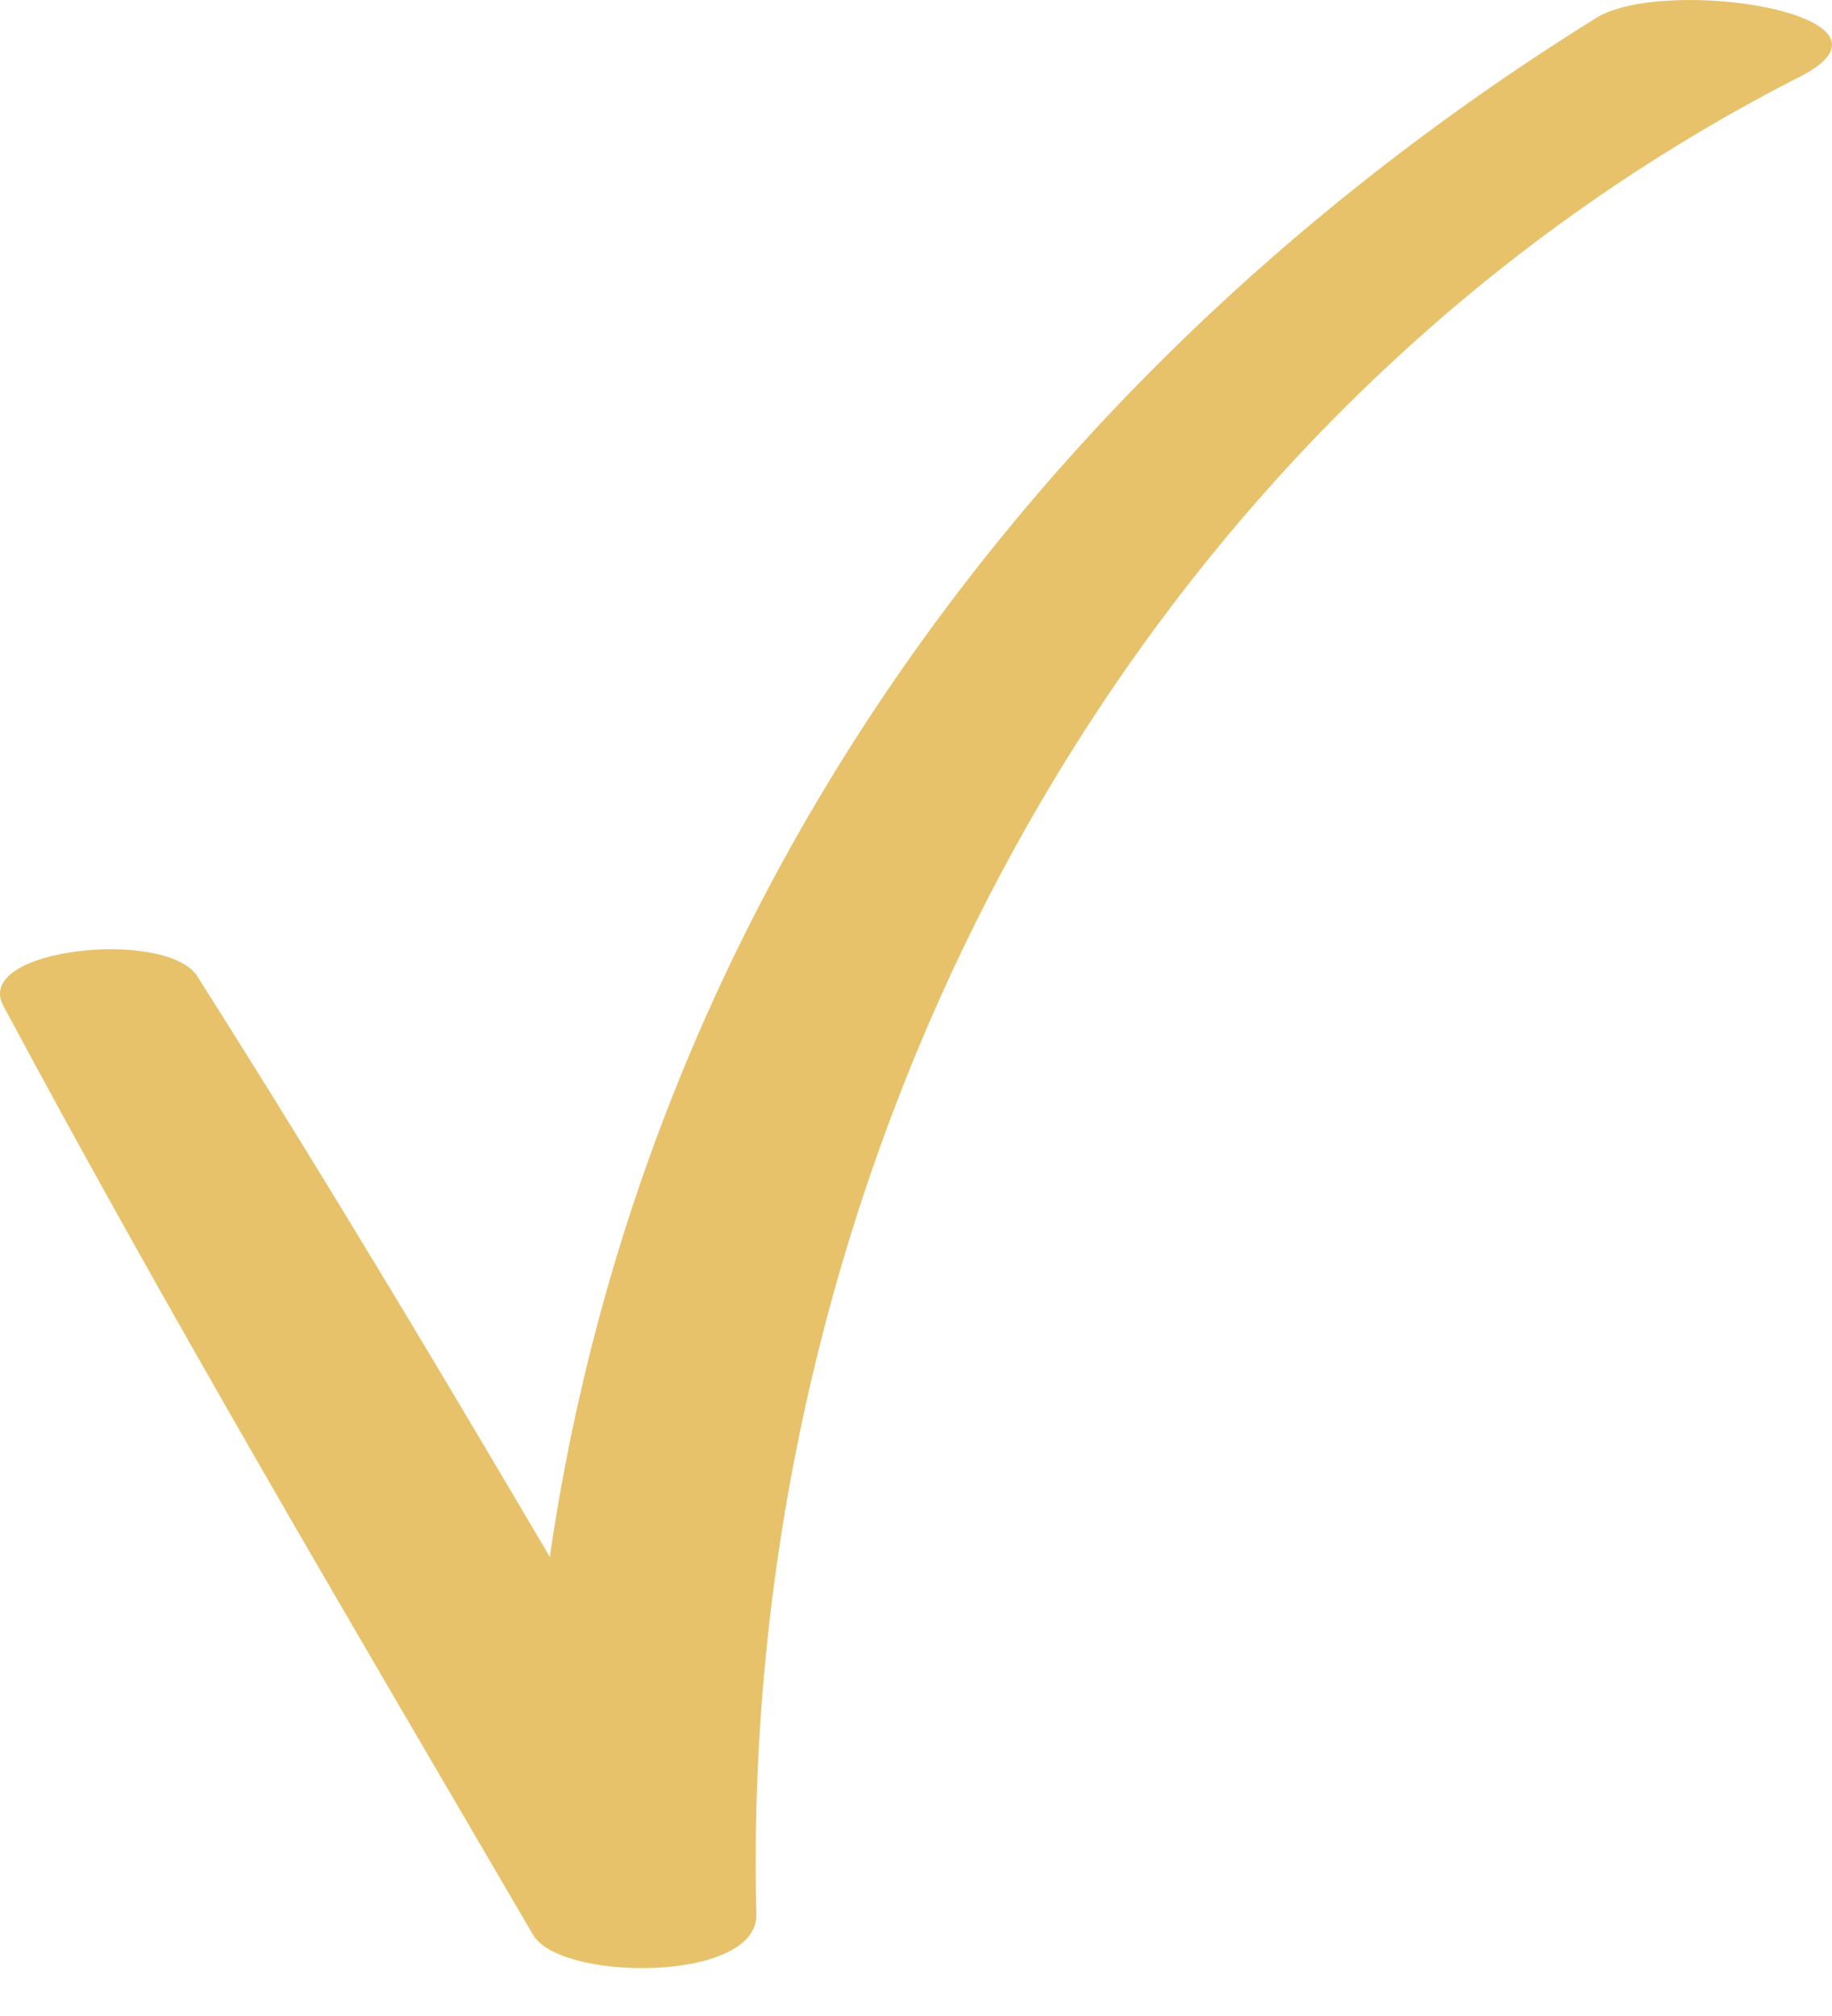
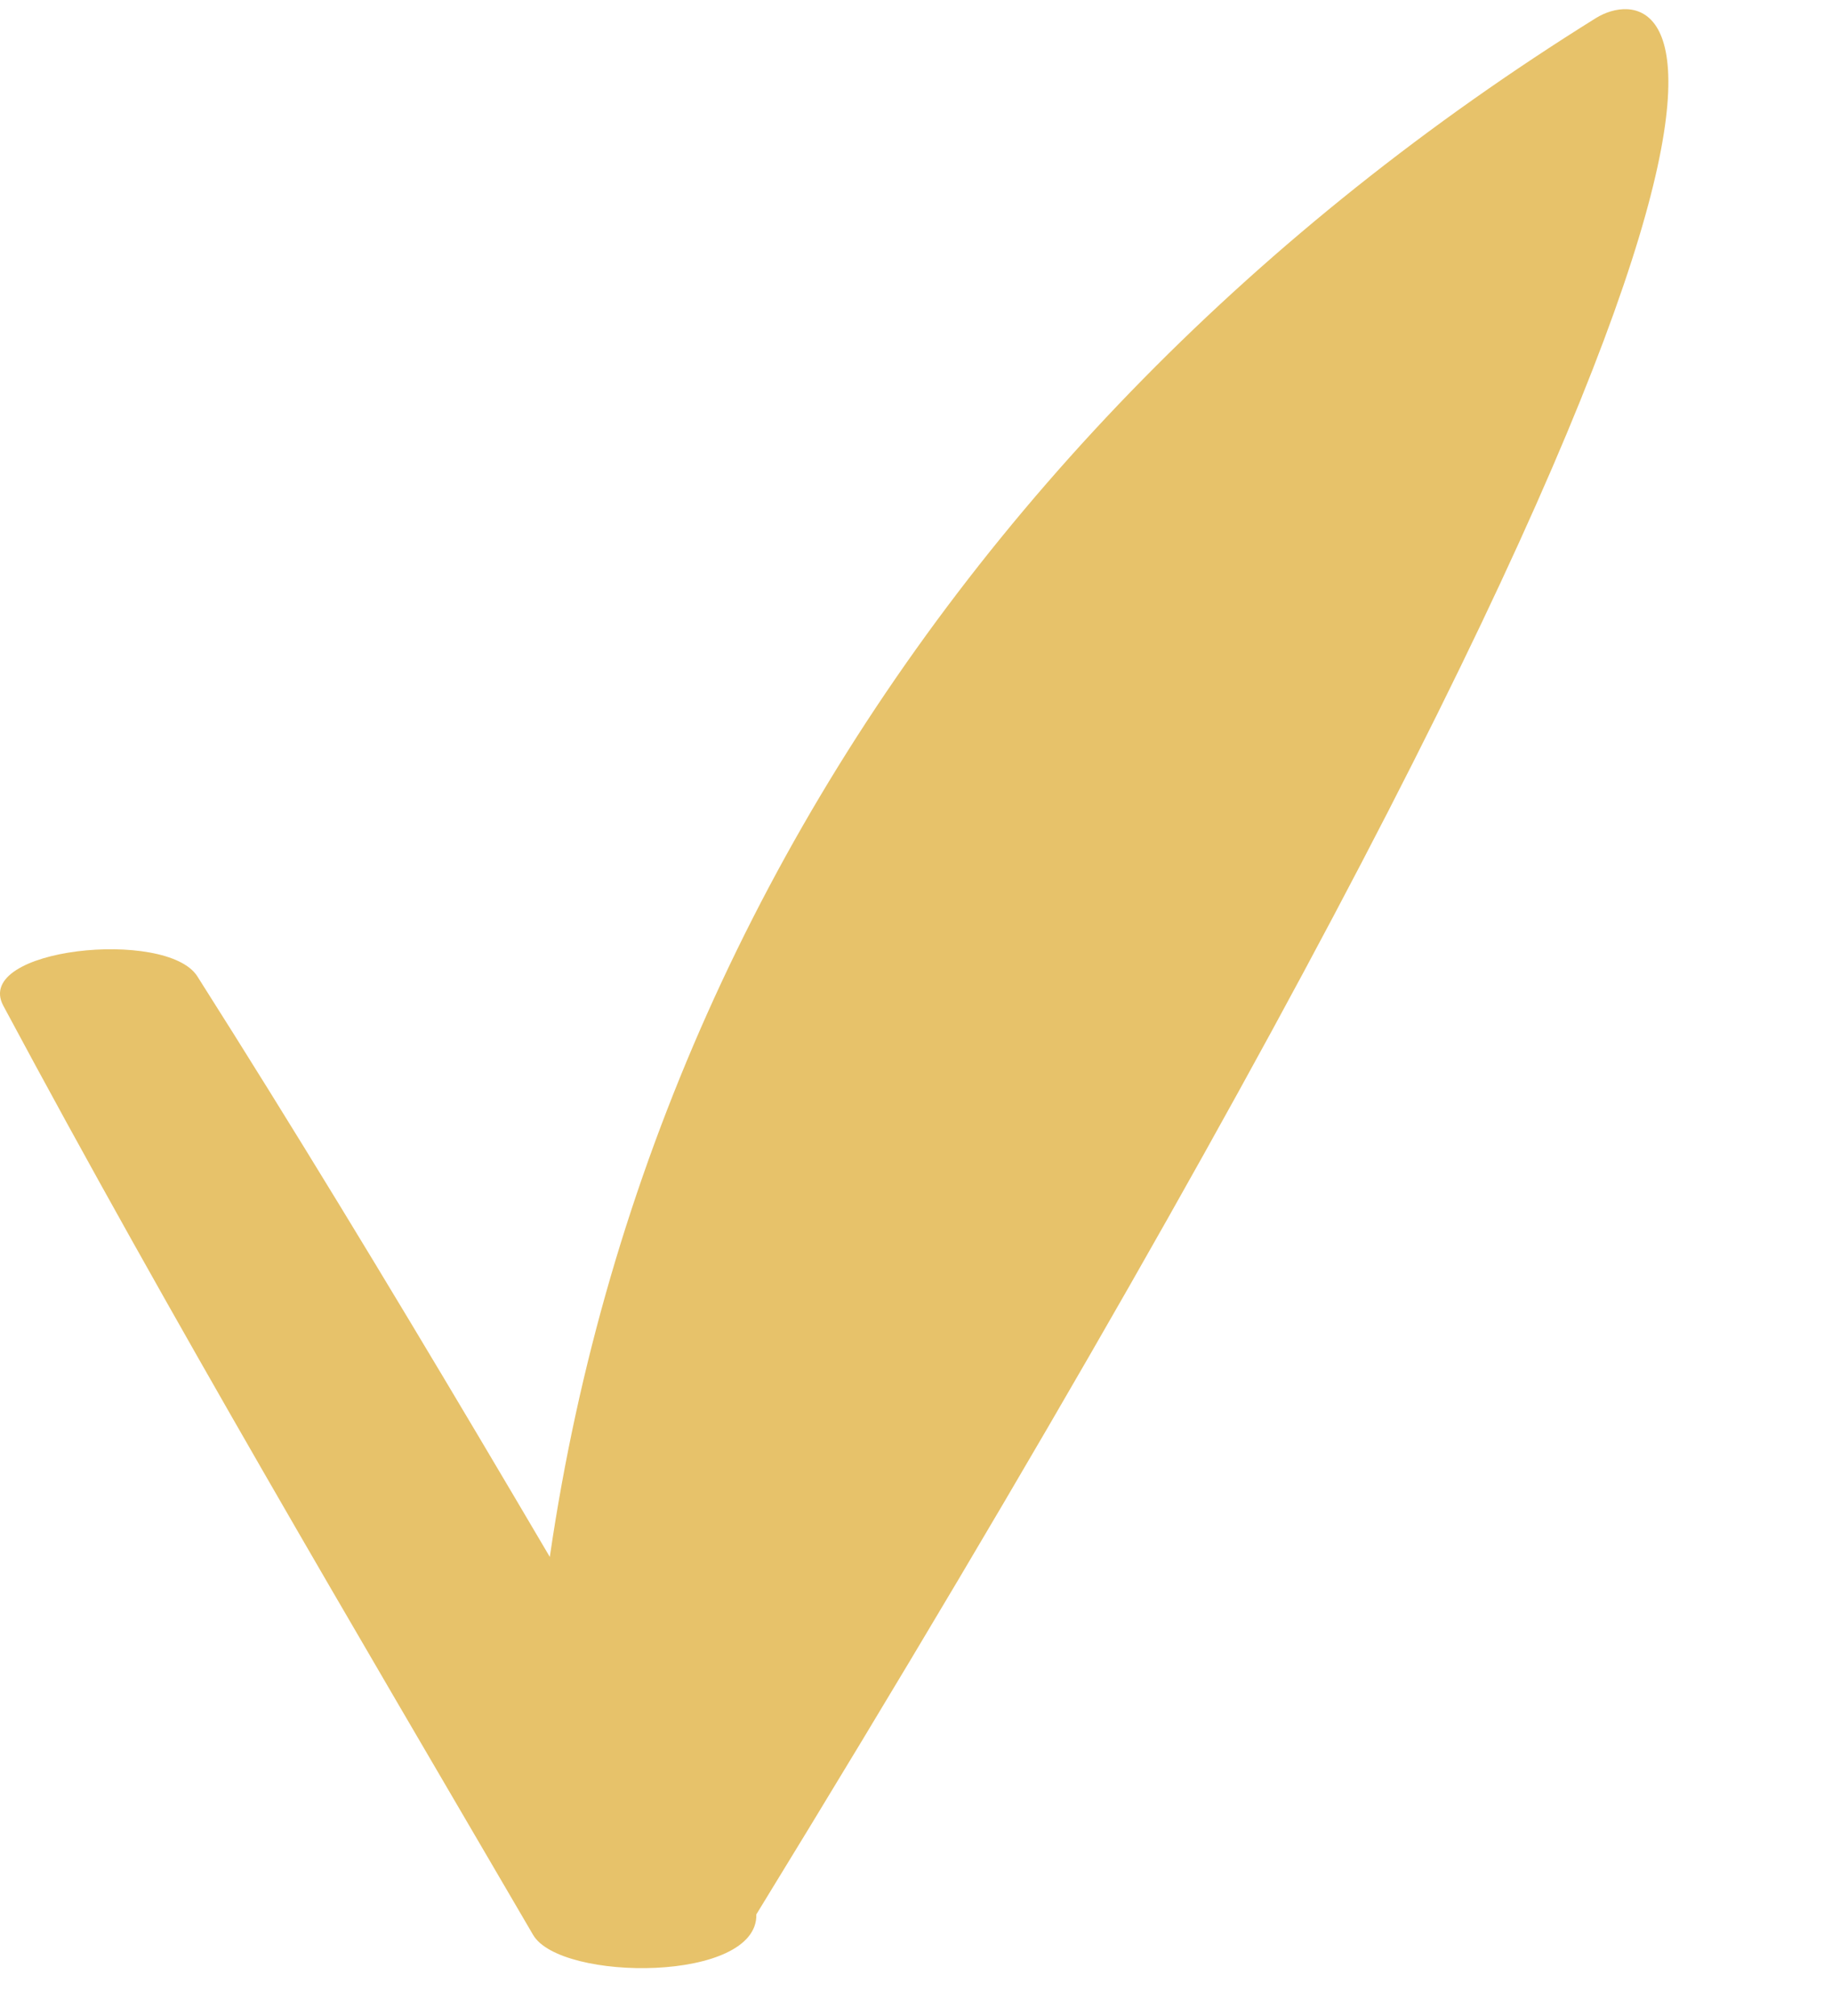
<svg xmlns="http://www.w3.org/2000/svg" width="20" height="22" viewBox="0 0 20 22" fill="none">
-   <path d="M0.036 10.975C1.872 14.404 3.859 17.757 5.82 21.115C6.119 21.627 8.276 21.636 8.257 20.891C8.054 12.728 12.236 4.612 19.653 0.835C20.966 0.166 18.183 -0.275 17.423 0.197C10.094 4.76 5.539 12.223 5.77 20.978C6.583 20.904 7.395 20.829 8.207 20.754C6.225 17.369 4.257 13.967 2.154 10.654C1.821 10.13 -0.301 10.345 0.036 10.975Z" fill="#E7C26A" />
+   <path d="M0.036 10.975C1.872 14.404 3.859 17.757 5.82 21.115C6.119 21.627 8.276 21.636 8.257 20.891C20.966 0.166 18.183 -0.275 17.423 0.197C10.094 4.76 5.539 12.223 5.77 20.978C6.583 20.904 7.395 20.829 8.207 20.754C6.225 17.369 4.257 13.967 2.154 10.654C1.821 10.13 -0.301 10.345 0.036 10.975Z" fill="#E7C26A" />
</svg>